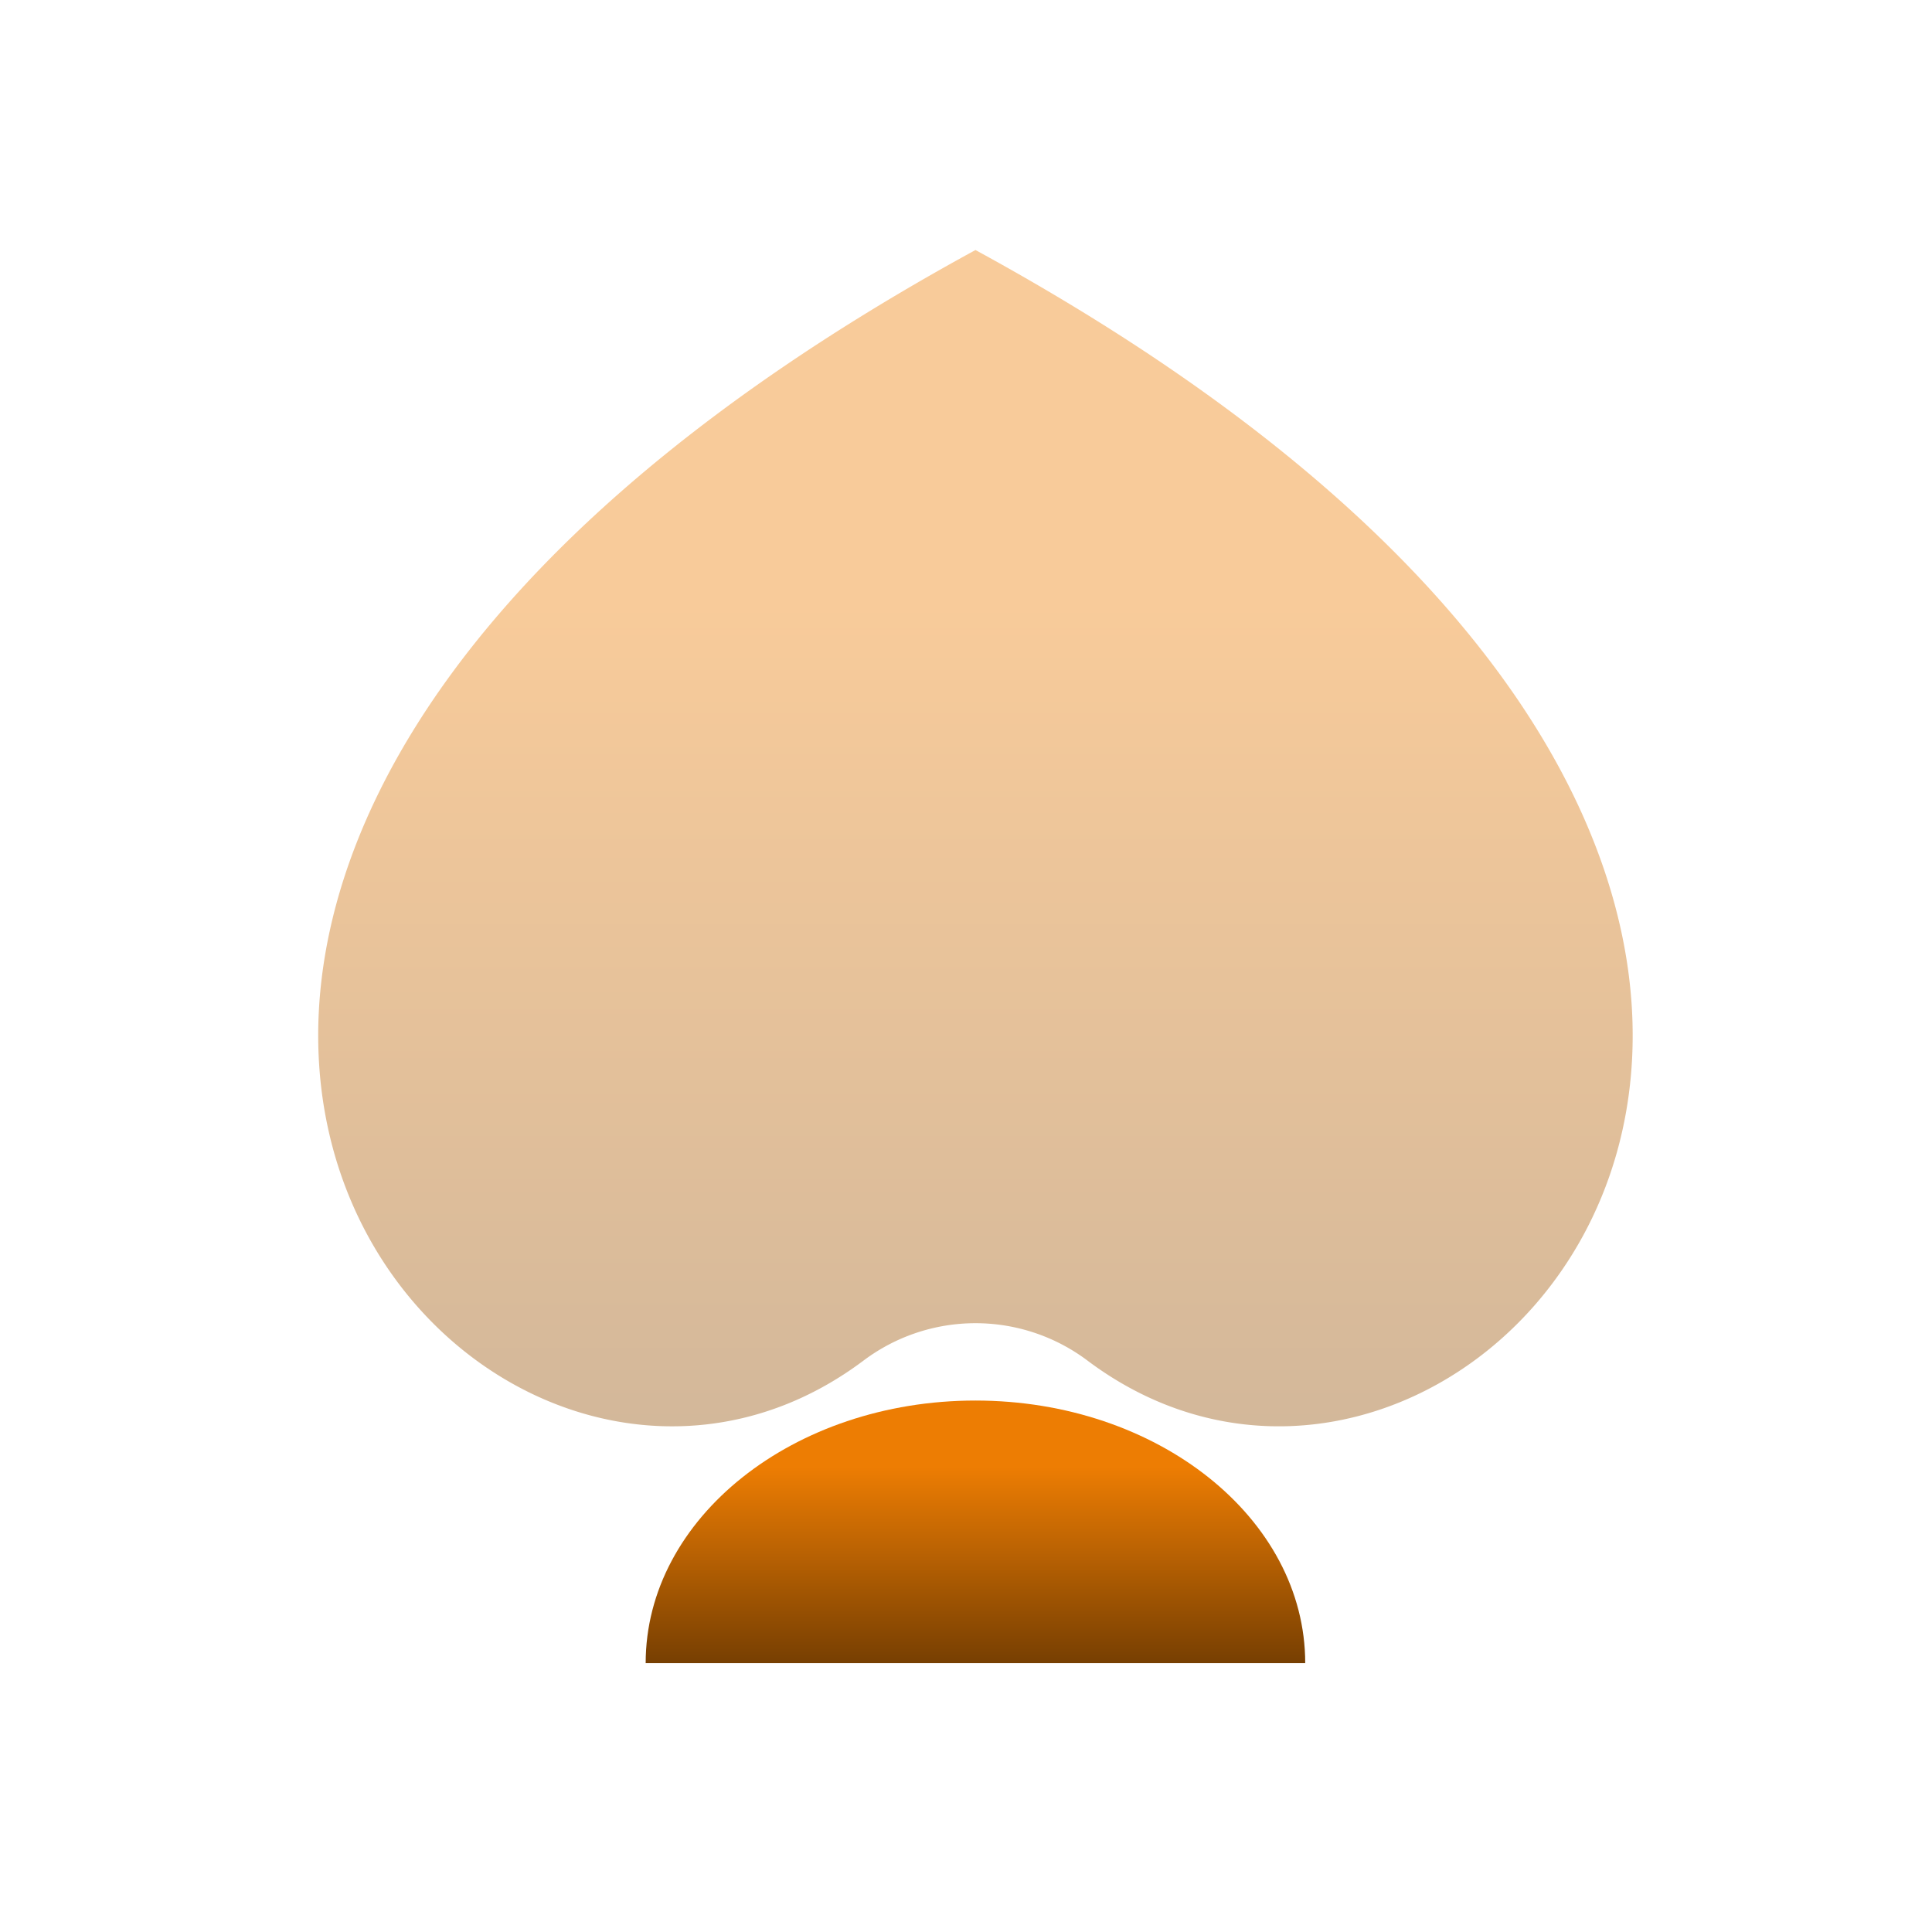
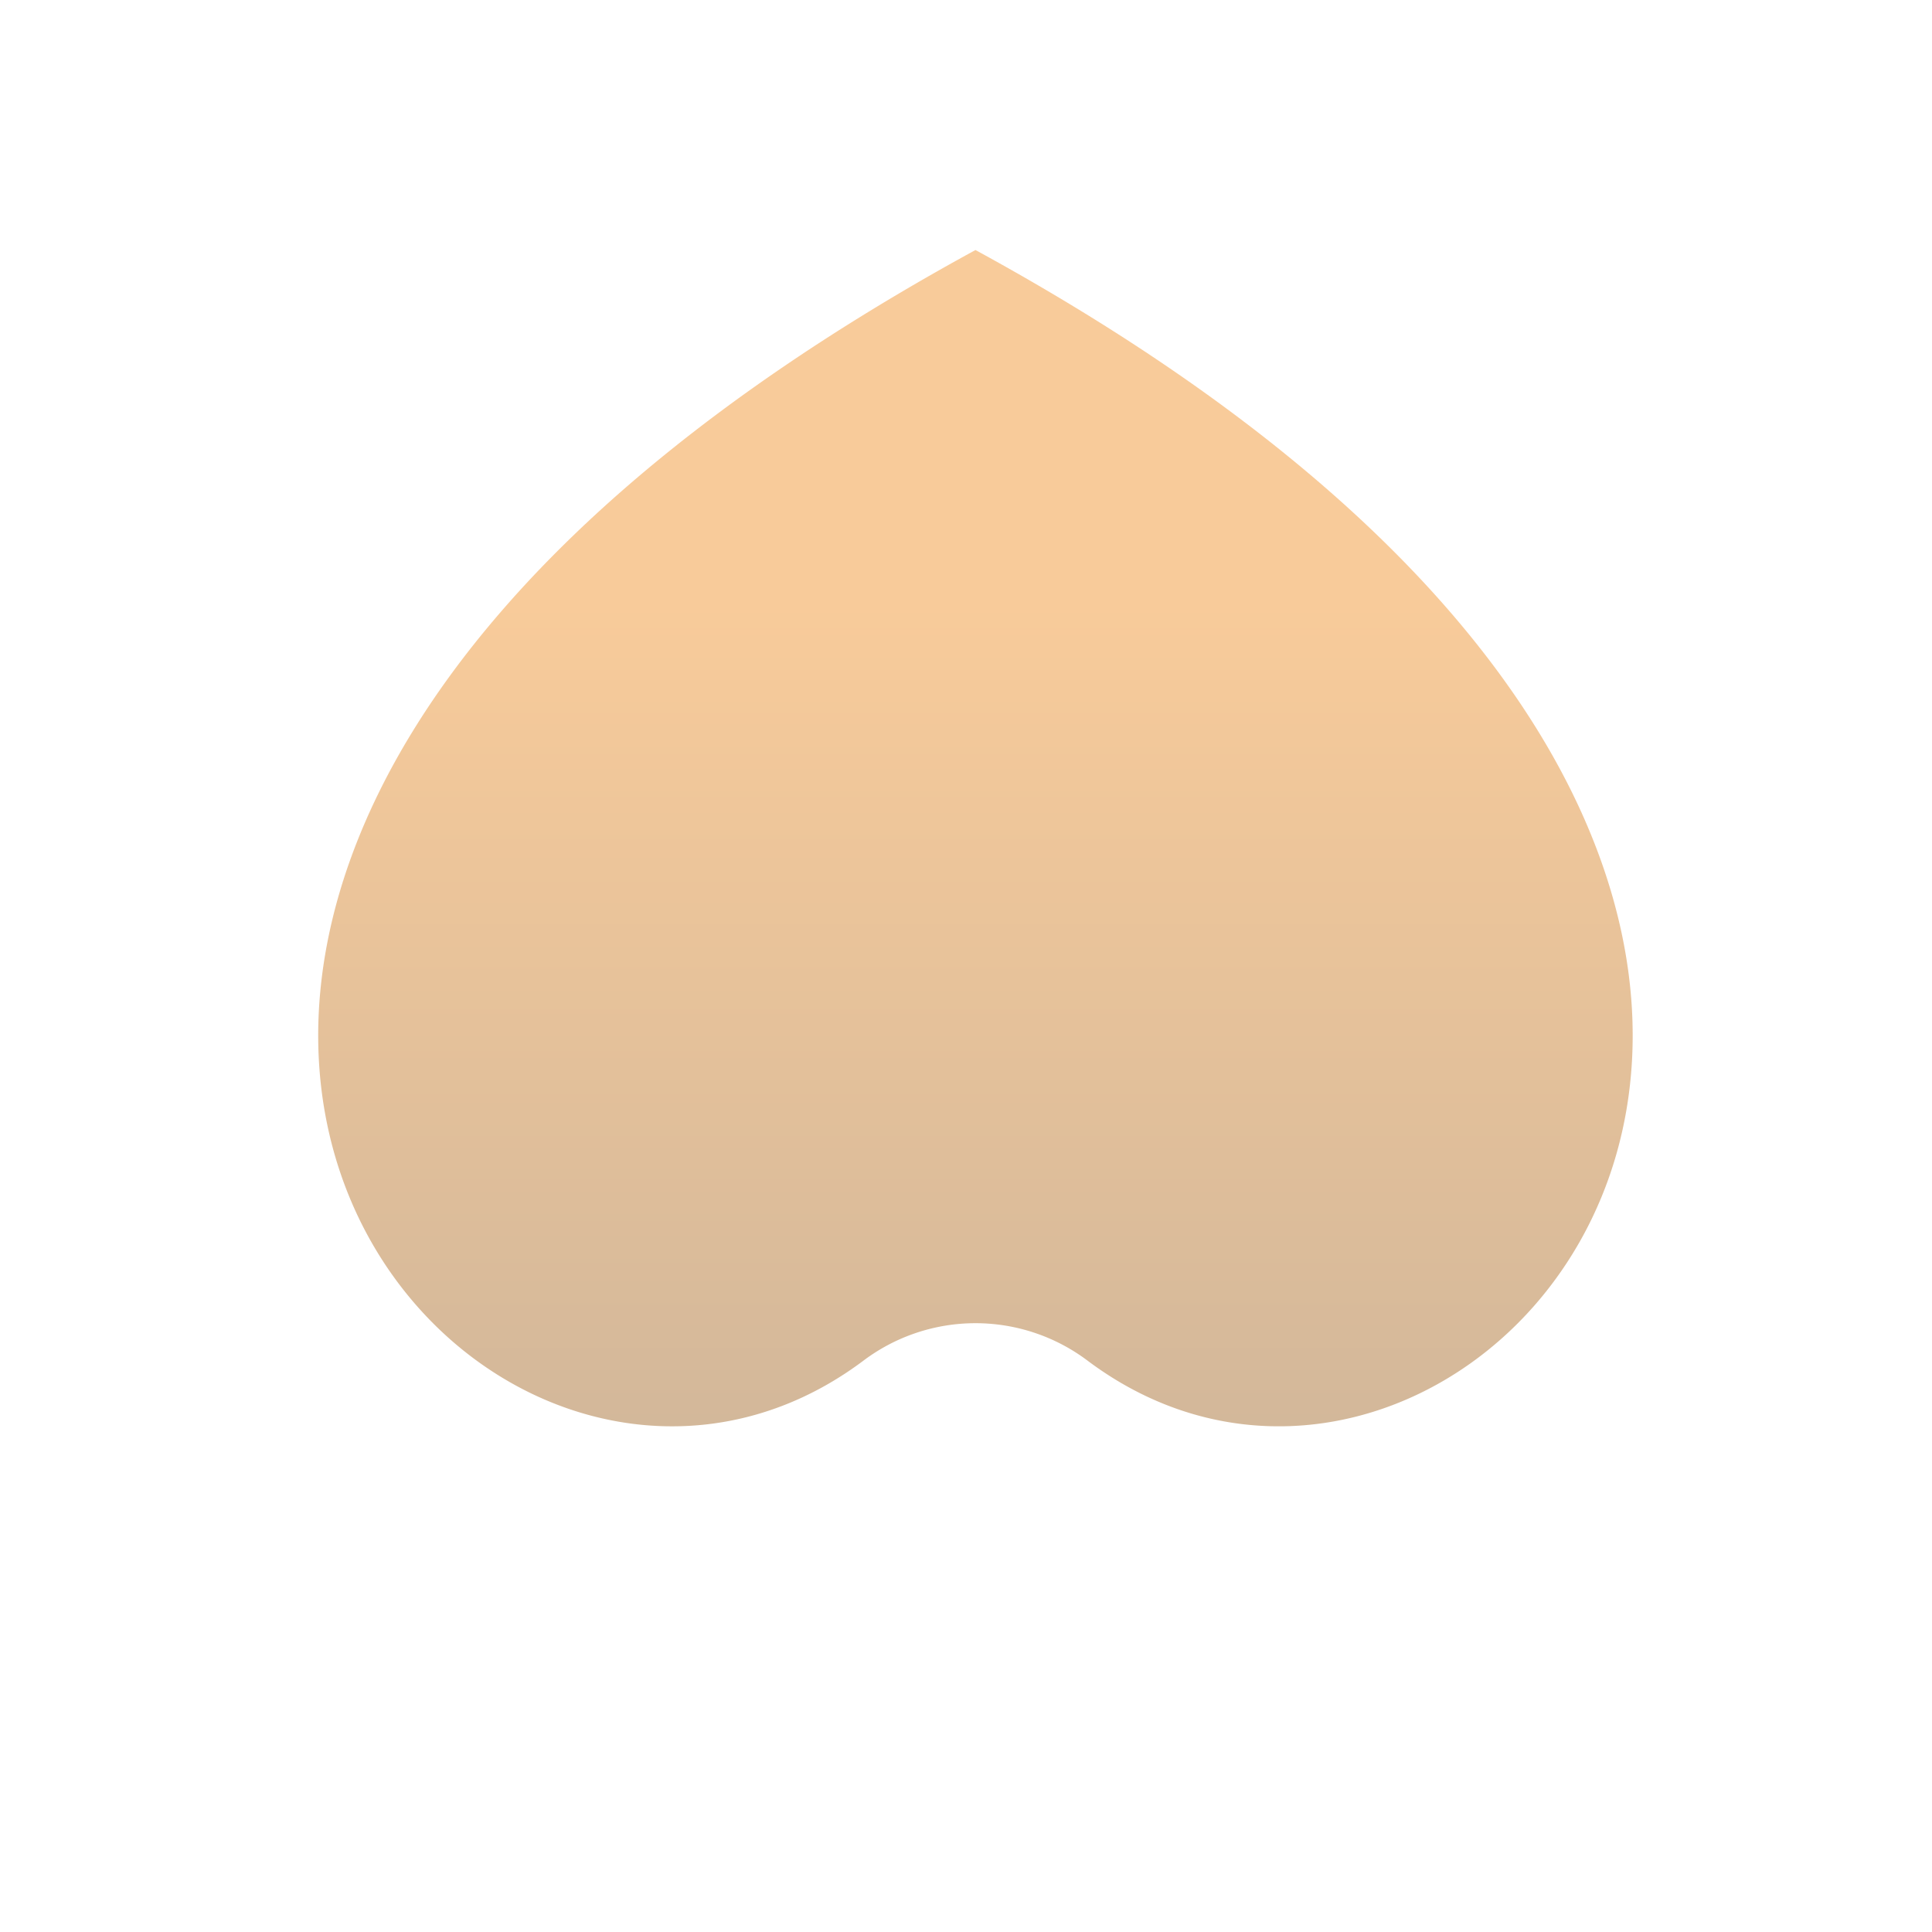
<svg xmlns="http://www.w3.org/2000/svg" width="85" height="85" viewBox="0 0 85 85">
  <defs>
    <linearGradient id="linear-gradient" x1="0.5" y1="0.253" x2="0.5" y2="1" gradientUnits="objectBoundingBox">
      <stop offset="0" stop-color="#ed7d03" />
      <stop offset="1" stop-color="#773f02" />
    </linearGradient>
  </defs>
  <g id="live-casiono" transform="translate(-2578 448)">
    <g id="Group_9204" data-name="Group 9204" transform="translate(1852.748 -994.816)">
      <g id="Group_4774" data-name="Group 4774" transform="translate(739.252 557.816)">
        <g id="yvavi" transform="translate(0 0)">
          <g id="Group_4765" data-name="Group 4765" transform="translate(0 0)">
            <path id="Path_6694" data-name="Path 6694" d="M28.917,0C80.04,27.888,51.325,61.923,33.872,48.881a8.2,8.2,0,0,0-9.909,0C6.507,61.924-22.211,27.888,28.917,0" transform="translate(0)" fill-rule="evenodd" opacity="0.4" fill="url(#linear-gradient)" />
-             <path id="Path_6695" data-name="Path 6695" d="M38.226,43.908c0-6.381-6.5-11.553-14.509-11.553S9.209,37.527,9.209,43.908Z" transform="translate(5.198 18.263)" fill="url(#linear-gradient)" />
          </g>
        </g>
      </g>
    </g>
-     <rect id="Rectangle_4924" data-name="Rectangle 4924" width="85" height="85" transform="translate(2578 -448)" fill="none" />
  </g>
</svg>